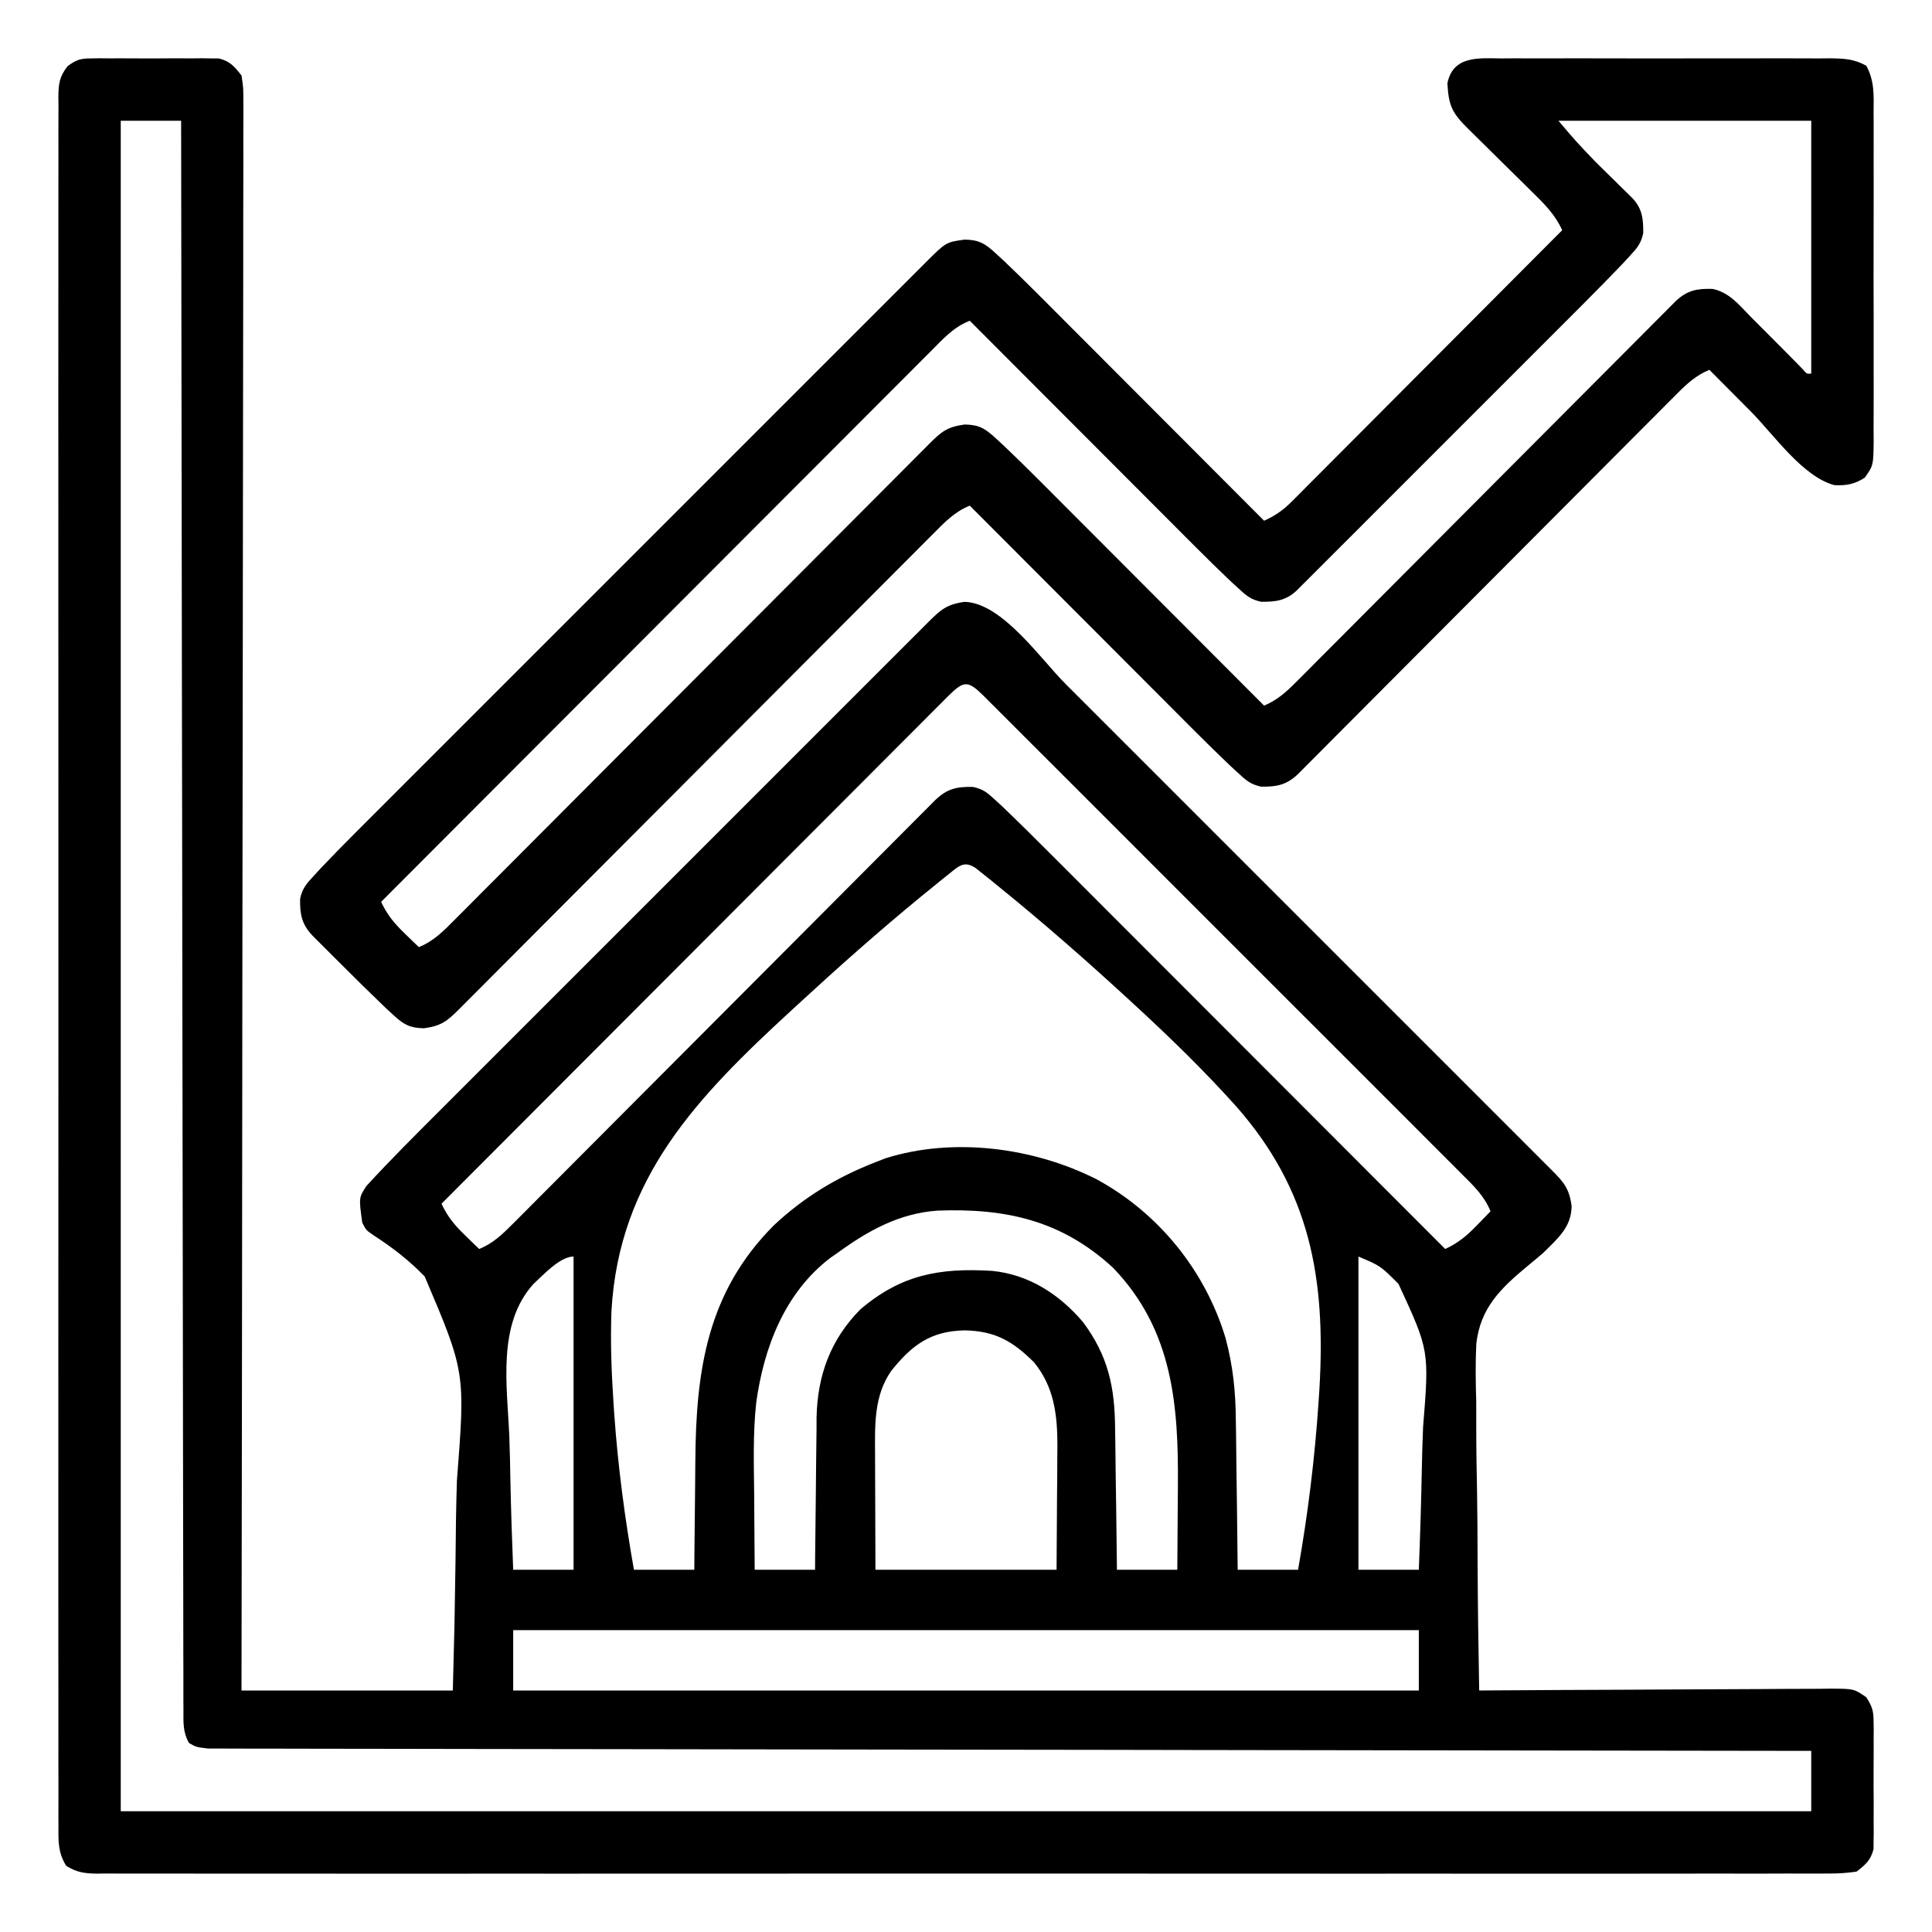
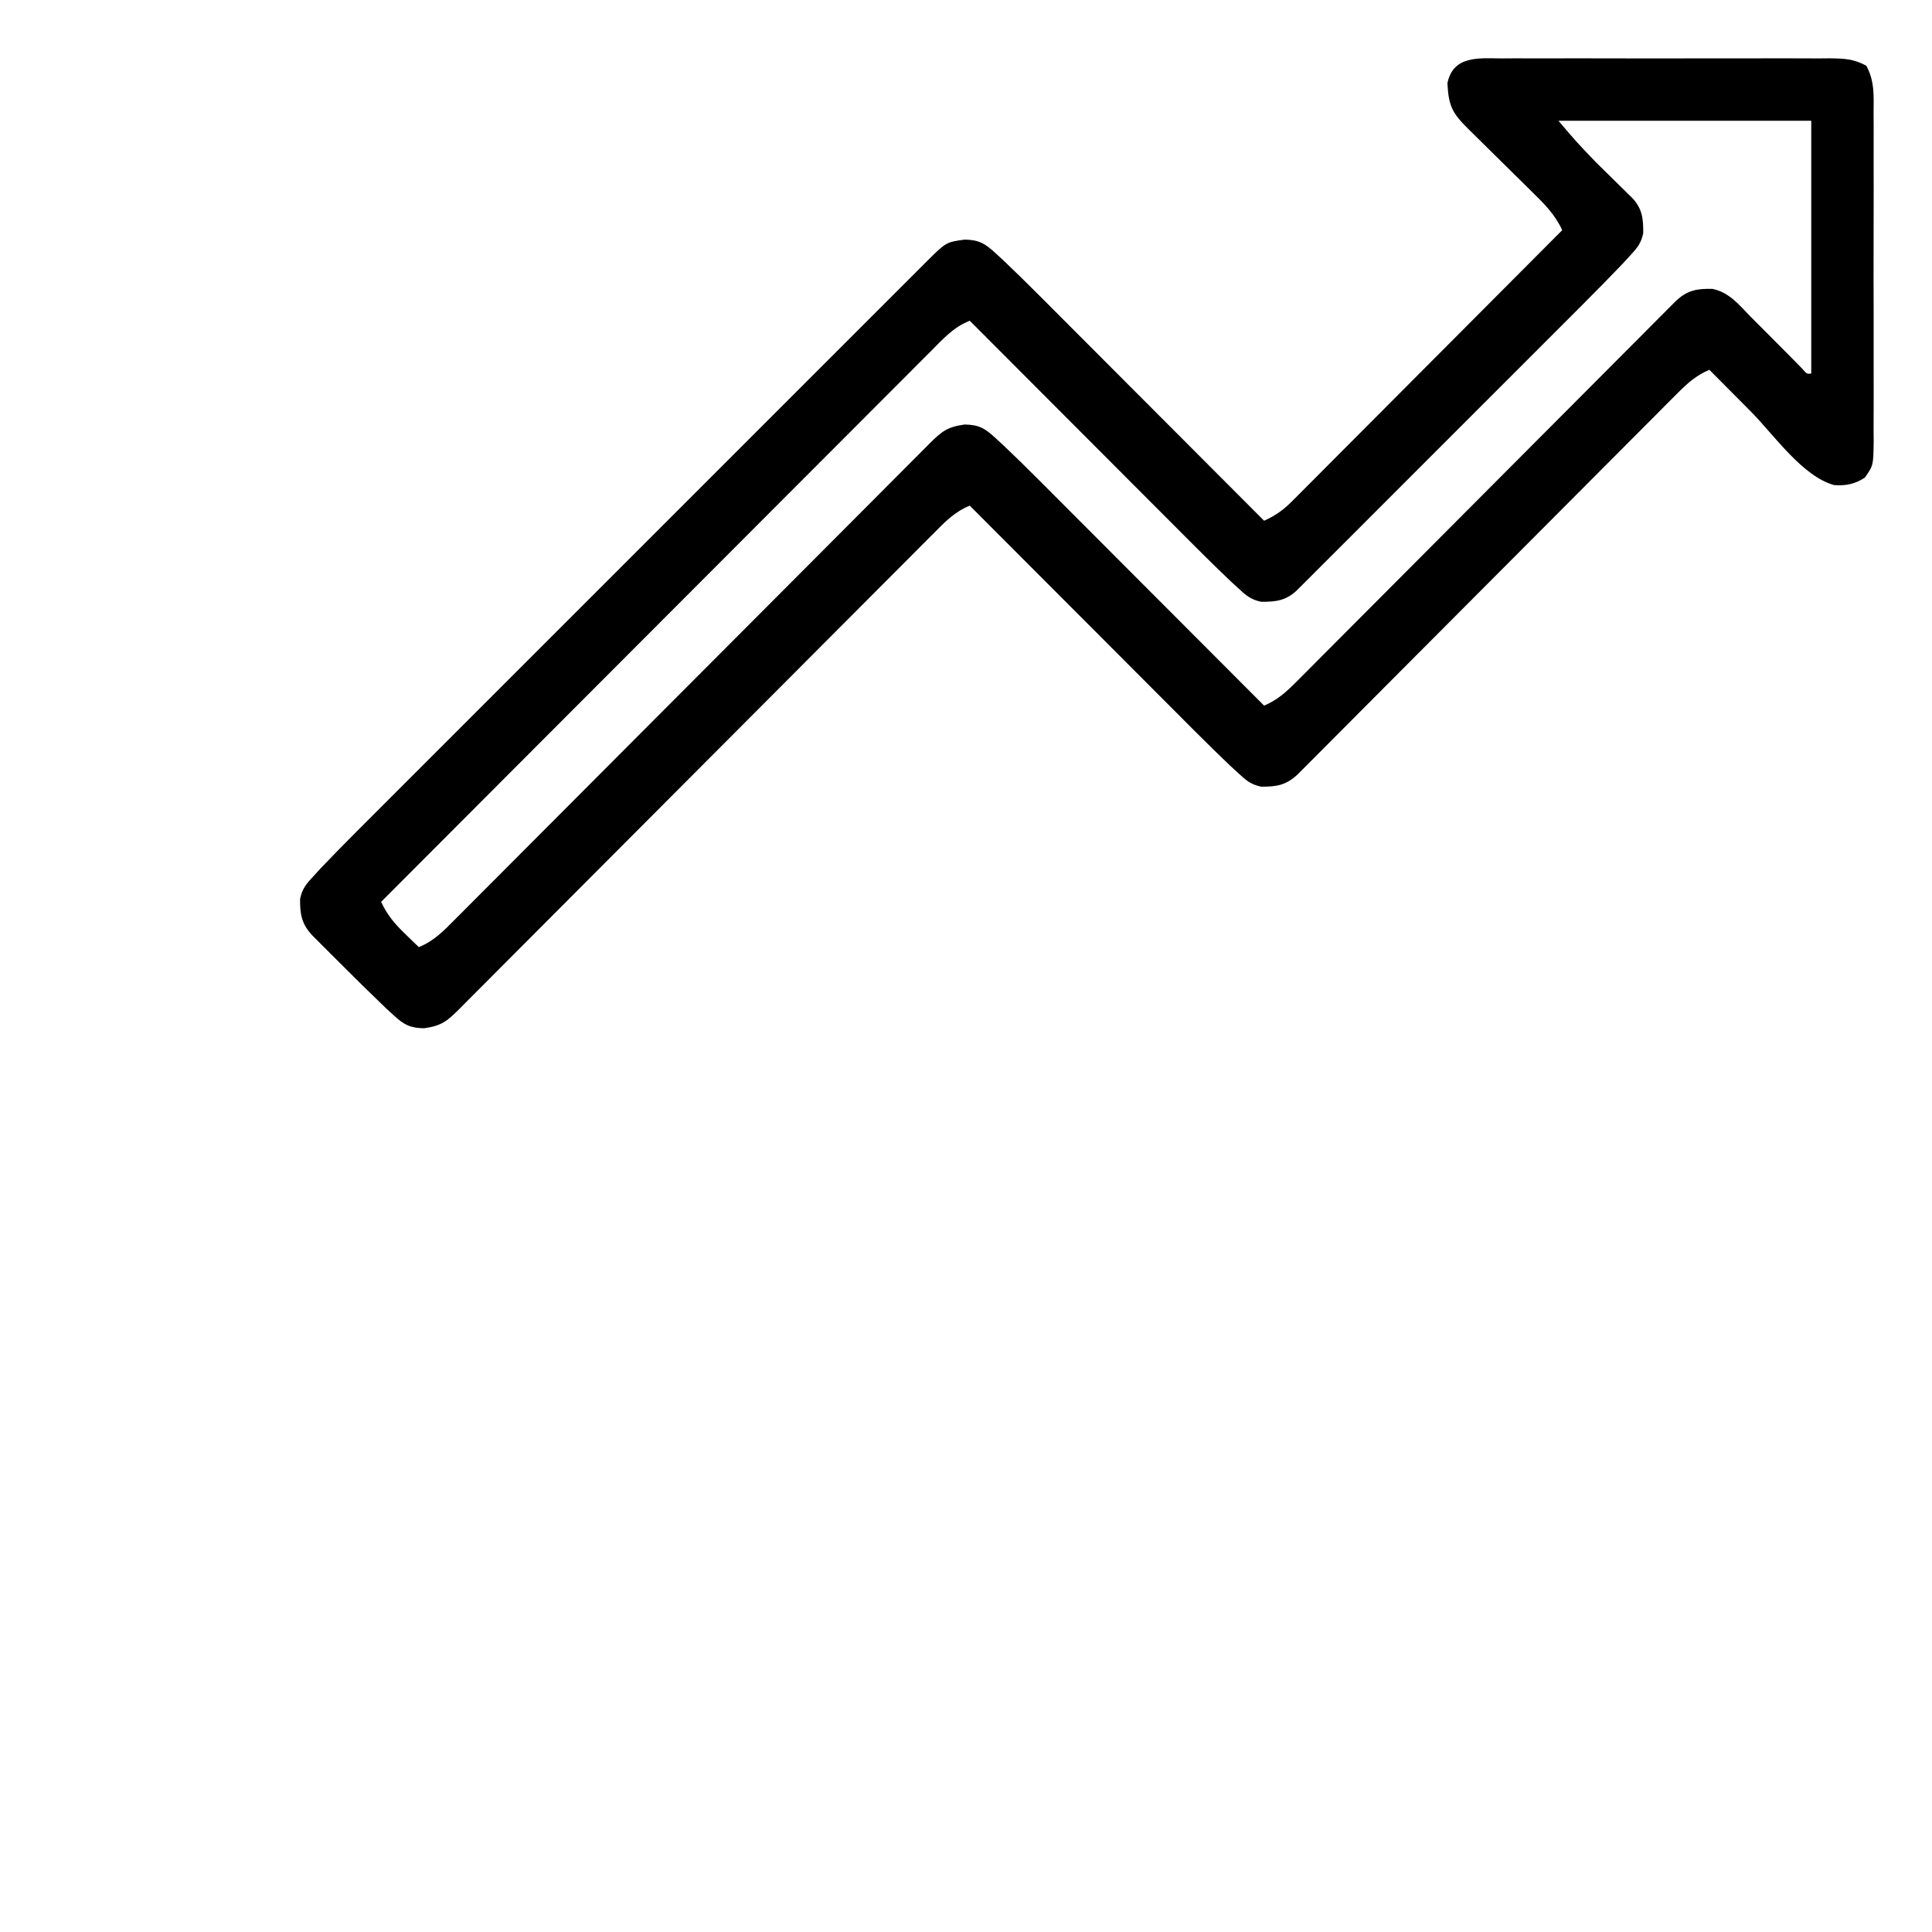
<svg xmlns="http://www.w3.org/2000/svg" version="1.1" width="512" height="512">
-   <path d="M0 0 C1.181 -0.019 1.181 -0.019 2.387 -0.038 C3.228 -0.03 4.07 -0.022 4.938 -0.014 C5.81 -0.017 6.683 -0.021 7.582 -0.025 C9.424 -0.028 11.267 -0.021 13.109 -0.004 C15.928 0.018 18.744 -0.004 21.562 -0.029 C23.354 -0.027 25.146 -0.022 26.938 -0.014 C27.779 -0.022 28.621 -0.03 29.488 -0.038 C30.276 -0.026 31.064 -0.013 31.875 0 C32.909 0.005 32.909 0.005 33.965 0.01 C36.936 0.775 38.045 2.12 39.938 4.518 C40.434 7.759 40.434 7.759 40.43 11.694 C40.434 12.421 40.439 13.148 40.444 13.898 C40.454 16.348 40.436 18.797 40.419 21.247 C40.42 23.016 40.424 24.785 40.429 26.554 C40.438 31.425 40.422 36.295 40.402 41.166 C40.385 46.415 40.39 51.664 40.393 56.913 C40.395 66.01 40.383 75.107 40.36 84.204 C40.328 97.358 40.317 110.511 40.312 123.664 C40.304 145.003 40.277 166.342 40.239 187.681 C40.203 208.412 40.174 229.144 40.157 249.876 C40.156 251.153 40.155 252.431 40.154 253.747 C40.149 260.155 40.144 266.563 40.139 272.971 C40.097 326.153 40.026 379.335 39.938 432.518 C58.417 432.518 76.897 432.518 95.938 432.518 C96.4 415.281 96.4 415.281 96.656 398.045 C96.715 390.994 96.796 383.949 97.024 376.902 C99.261 348.146 99.261 348.146 88.487 322.799 C84.444 318.609 79.929 315.106 75.041 311.949 C72.938 310.518 72.938 310.518 71.938 308.518 C71.028 301.926 71.028 301.926 73.016 298.846 C79.534 291.738 86.371 284.944 93.195 278.131 C94.641 276.683 96.087 275.236 97.533 273.788 C101.441 269.875 105.353 265.965 109.265 262.056 C113.361 257.962 117.456 253.865 121.55 249.769 C128.418 242.899 135.289 236.031 142.161 229.164 C150.113 221.218 158.061 213.268 166.007 205.316 C172.831 198.487 179.658 191.66 186.486 184.834 C190.564 180.758 194.641 176.681 198.716 172.603 C202.541 168.775 206.369 164.949 210.198 161.125 C211.606 159.719 213.013 158.312 214.419 156.903 C216.332 154.988 218.247 153.076 220.163 151.165 C220.725 150.601 221.286 150.037 221.865 149.457 C225.236 146.103 226.79 144.676 231.562 144.018 C241.455 144.259 251.675 159.115 258.324 165.775 C259.772 167.221 261.219 168.667 262.667 170.113 C266.58 174.021 270.49 177.933 274.399 181.845 C278.493 185.942 282.59 190.036 286.686 194.13 C293.556 200.999 300.424 207.869 307.291 214.741 C315.237 222.693 323.187 230.641 331.139 238.587 C337.968 245.412 344.795 252.238 351.621 259.066 C355.697 263.144 359.774 267.221 363.852 271.296 C367.68 275.121 371.506 278.949 375.33 282.778 C376.736 284.186 378.144 285.593 379.552 286.999 C381.467 288.912 383.379 290.827 385.29 292.743 C385.854 293.305 386.418 293.866 386.998 294.445 C390.353 297.816 391.779 299.37 392.438 304.143 C392.358 309.78 388.744 312.719 384.938 316.518 C383.58 317.689 382.206 318.841 380.817 319.975 C373.677 325.905 368.263 331.061 367.176 340.607 C366.917 345.737 367.004 350.823 367.156 355.955 C367.164 358.174 367.164 360.393 367.158 362.613 C367.16 368.401 367.257 374.185 367.375 379.972 C367.479 385.899 367.491 391.825 367.512 397.752 C367.565 409.342 367.719 420.929 367.938 432.518 C369.181 432.509 370.425 432.5 371.707 432.491 C383.42 432.41 395.132 432.35 406.845 432.31 C412.867 432.289 418.889 432.261 424.911 432.216 C430.721 432.172 436.53 432.148 442.34 432.138 C444.558 432.131 446.777 432.116 448.995 432.095 C452.098 432.066 455.2 432.062 458.304 432.063 C459.224 432.049 460.145 432.035 461.094 432.02 C467.275 432.06 467.275 432.06 470.507 434.292 C472.026 436.656 472.442 437.804 472.455 440.58 C472.474 441.762 472.474 441.762 472.493 442.967 C472.481 444.229 472.481 444.229 472.469 445.518 C472.473 446.39 472.476 447.263 472.48 448.162 C472.483 450.005 472.476 451.847 472.459 453.689 C472.438 456.508 472.459 459.324 472.484 462.143 C472.482 463.934 472.477 465.726 472.469 467.518 C472.477 468.359 472.485 469.201 472.493 470.068 C472.474 471.25 472.474 471.25 472.455 472.455 C472.452 473.145 472.449 473.834 472.445 474.545 C471.673 477.543 470.378 478.624 467.938 480.518 C465.186 480.91 462.835 481.055 460.085 481.021 C458.885 481.03 458.885 481.03 457.66 481.039 C454.961 481.053 452.263 481.039 449.564 481.026 C447.617 481.03 445.669 481.036 443.722 481.044 C438.357 481.061 432.992 481.053 427.628 481.04 C421.847 481.031 416.066 481.045 410.286 481.056 C398.957 481.074 387.627 481.07 376.298 481.059 C367.093 481.05 357.889 481.048 348.684 481.053 C347.376 481.053 346.067 481.054 344.719 481.055 C342.062 481.056 339.405 481.057 336.747 481.059 C312.519 481.07 288.291 481.058 264.062 481.037 C241.935 481.018 219.807 481.02 197.68 481.039 C172.831 481.06 147.983 481.069 123.135 481.057 C120.487 481.055 117.839 481.054 115.191 481.053 C113.237 481.052 113.237 481.052 111.243 481.051 C102.045 481.048 92.848 481.053 83.651 481.063 C72.447 481.074 61.244 481.071 50.041 481.05 C44.321 481.039 38.602 481.035 32.882 481.048 C27.651 481.06 22.421 481.054 17.19 481.032 C15.292 481.028 13.395 481.03 11.497 481.04 C8.928 481.052 6.359 481.04 3.79 481.021 C2.672 481.035 2.672 481.035 1.531 481.049 C-1.691 481.002 -3.771 480.7 -6.522 478.977 C-8.648 475.583 -8.615 472.548 -8.566 468.665 C-8.575 467.465 -8.575 467.465 -8.583 466.24 C-8.598 463.541 -8.584 460.843 -8.57 458.145 C-8.575 456.197 -8.581 454.25 -8.589 452.302 C-8.606 446.937 -8.598 441.573 -8.585 436.208 C-8.576 430.427 -8.59 424.647 -8.601 418.866 C-8.619 407.537 -8.615 396.207 -8.604 384.878 C-8.595 375.673 -8.593 366.469 -8.598 357.264 C-8.598 355.956 -8.599 354.647 -8.6 353.299 C-8.601 350.642 -8.602 347.985 -8.604 345.327 C-8.615 321.099 -8.603 296.871 -8.582 272.642 C-8.563 250.515 -8.565 228.387 -8.584 206.26 C-8.605 181.411 -8.614 156.563 -8.602 131.715 C-8.6 129.067 -8.599 126.419 -8.598 123.771 C-8.597 122.468 -8.597 121.165 -8.596 119.823 C-8.592 110.626 -8.598 101.428 -8.608 92.231 C-8.619 81.028 -8.616 69.825 -8.595 58.621 C-8.584 52.901 -8.58 47.182 -8.593 41.462 C-8.605 36.231 -8.599 31.001 -8.577 25.77 C-8.573 23.872 -8.575 21.975 -8.585 20.077 C-8.597 17.508 -8.585 14.939 -8.566 12.37 C-8.575 11.624 -8.585 10.879 -8.594 10.111 C-8.544 6.643 -8.309 4.836 -6.154 2.059 C-3.852 0.362 -2.821 0.013 0 0 Z M7.938 16.518 C7.938 164.358 7.938 312.198 7.938 464.518 C155.778 464.518 303.618 464.518 455.938 464.518 C455.938 459.238 455.938 453.958 455.938 448.518 C452.633 448.514 452.633 448.514 449.262 448.51 C397.013 448.453 344.765 448.38 292.517 448.289 C286.091 448.277 279.666 448.266 273.241 448.255 C271.322 448.252 271.322 448.252 269.365 448.248 C248.628 448.213 227.892 448.188 207.156 448.167 C185.893 448.145 164.629 448.112 143.366 448.069 C130.236 448.042 117.106 448.025 103.976 448.018 C94.983 448.013 85.99 447.997 76.997 447.972 C71.802 447.958 66.607 447.949 61.412 447.953 C56.662 447.956 51.911 447.946 47.161 447.924 C45.437 447.919 43.713 447.919 41.989 447.924 C39.656 447.931 37.324 447.919 34.991 447.902 C33.692 447.9 32.393 447.899 31.054 447.897 C27.938 447.518 27.938 447.518 26.021 446.434 C24.338 443.457 24.558 440.865 24.553 437.464 C24.548 436.738 24.542 436.012 24.537 435.264 C24.523 432.812 24.531 430.36 24.539 427.908 C24.533 426.14 24.527 424.372 24.519 422.604 C24.501 417.731 24.501 412.858 24.505 407.985 C24.505 402.735 24.489 397.486 24.474 392.237 C24.451 383.137 24.44 374.037 24.435 364.937 C24.429 351.779 24.406 338.622 24.379 325.465 C24.335 304.12 24.306 282.775 24.284 261.43 C24.263 240.691 24.236 219.953 24.2 199.214 C24.198 197.936 24.196 196.659 24.193 195.342 C24.182 188.933 24.171 182.524 24.16 176.114 C24.067 122.915 23.995 69.717 23.938 16.518 C18.657 16.518 13.377 16.518 7.938 16.518 Z M227.067 169.129 C226.271 169.935 226.271 169.935 225.458 170.757 C224.61 171.602 224.61 171.602 223.745 172.464 C221.839 174.367 219.941 176.276 218.042 178.186 C216.683 179.546 215.323 180.905 213.963 182.264 C210.26 185.966 206.564 189.675 202.868 193.384 C199.01 197.255 195.145 201.121 191.281 204.987 C183.96 212.314 176.645 219.646 169.331 226.98 C161.006 235.328 152.675 243.669 144.344 252.01 C127.202 269.173 110.068 286.343 92.938 303.518 C94.543 306.928 96.343 309.136 99.062 311.768 C99.787 312.474 100.511 313.18 101.258 313.908 C101.812 314.439 102.366 314.97 102.938 315.518 C106.693 313.954 109.068 311.631 111.923 308.766 C112.411 308.279 112.899 307.792 113.401 307.291 C115.034 305.659 116.659 304.021 118.284 302.383 C119.453 301.211 120.623 300.04 121.793 298.869 C124.311 296.349 126.825 293.825 129.338 291.298 C133.307 287.307 137.284 283.322 141.262 279.338 C147.549 273.039 153.832 266.735 160.113 260.43 C171.369 249.129 182.63 237.835 193.897 226.545 C197.853 222.581 201.806 218.614 205.757 214.644 C208.211 212.18 210.667 209.718 213.123 207.256 C214.264 206.111 215.405 204.965 216.545 203.818 C218.097 202.257 219.651 200.699 221.206 199.142 C222.077 198.268 222.947 197.394 223.844 196.494 C226.975 193.538 229.412 192.976 233.754 193.06 C236.413 193.617 237.503 194.506 239.494 196.339 C240.191 196.98 240.888 197.62 241.605 198.279 C246.264 202.75 250.845 207.295 255.402 211.869 C256.536 213.003 257.67 214.137 258.805 215.271 C261.862 218.328 264.917 221.388 267.97 224.449 C271.17 227.655 274.373 230.859 277.576 234.062 C283.63 240.12 289.682 246.18 295.733 252.241 C302.626 259.145 309.521 266.046 316.417 272.947 C330.594 287.134 344.767 301.325 358.938 315.518 C362.348 313.912 364.555 312.112 367.188 309.393 C367.894 308.668 368.6 307.944 369.328 307.197 C369.859 306.643 370.39 306.089 370.938 305.518 C369.332 301.53 366.545 298.846 363.547 295.873 C362.992 295.315 362.436 294.756 361.864 294.18 C360 292.308 358.129 290.444 356.258 288.579 C354.92 287.239 353.584 285.899 352.247 284.558 C348.615 280.917 344.978 277.283 341.338 273.65 C337.535 269.852 333.737 266.049 329.938 262.247 C323.559 255.864 317.176 249.486 310.791 243.11 C303.399 235.73 296.015 228.342 288.634 220.95 C282.304 214.611 275.97 208.275 269.633 201.943 C265.845 198.158 262.058 194.372 258.274 190.582 C254.72 187.022 251.161 183.466 247.598 179.915 C246.287 178.607 244.979 177.298 243.672 175.987 C241.895 174.204 240.112 172.428 238.328 170.654 C237.806 170.127 237.284 169.601 236.746 169.058 C232.373 164.734 231.424 164.809 227.067 169.129 Z M227.394 216.148 C226.659 216.735 225.925 217.322 225.167 217.927 C224.361 218.584 223.555 219.24 222.724 219.917 C221.876 220.607 221.027 221.297 220.153 222.008 C208.895 231.248 198.018 240.899 187.312 250.768 C186.796 251.242 186.28 251.716 185.749 252.204 C160.907 275.071 139.952 296.513 137.974 332.048 C137.689 340.047 137.968 347.972 138.5 355.955 C138.574 357.076 138.649 358.198 138.725 359.353 C139.715 373.216 141.516 386.836 143.938 400.518 C149.218 400.518 154.498 400.518 159.938 400.518 C159.947 399.021 159.956 397.524 159.966 395.982 C160.006 390.363 160.072 384.744 160.145 379.125 C160.173 376.705 160.194 374.286 160.208 371.866 C160.358 347.711 163.321 326.933 181.09 309.17 C189.126 301.685 197.713 296.51 207.938 292.518 C209.248 292.005 209.248 292.005 210.586 291.482 C228.666 285.783 249.996 288.635 266.625 297.08 C282.982 306 295.303 321.193 300.705 339.056 C302.709 346.488 303.404 353.386 303.449 361.064 C303.467 362.202 303.485 363.339 303.504 364.511 C303.557 368.096 303.591 371.682 303.625 375.268 C303.658 377.718 303.693 380.169 303.729 382.619 C303.813 388.585 303.88 394.551 303.938 400.518 C309.217 400.518 314.498 400.518 319.938 400.518 C322.559 385.707 324.38 370.966 325.375 355.955 C325.449 354.842 325.523 353.729 325.6 352.582 C327.317 323.303 323.15 299.945 303.471 277.636 C294.973 268.182 285.919 259.364 276.562 250.768 C276.045 250.29 275.527 249.813 274.993 249.321 C263.993 239.192 252.756 229.352 241.151 219.917 C240.345 219.26 239.538 218.604 238.708 217.927 C237.973 217.34 237.238 216.753 236.481 216.148 C235.521 215.38 235.521 215.38 234.542 214.597 C231.416 212.494 230.031 214.039 227.394 216.148 Z M197.938 316.518 C197.303 316.956 196.669 317.394 196.016 317.846 C183.873 327.092 178.338 341.697 176.337 356.284 C175.434 364.61 175.733 373.032 175.812 381.393 C175.823 383.256 175.832 385.119 175.84 386.982 C175.862 391.494 175.896 396.006 175.938 400.518 C181.218 400.518 186.498 400.518 191.938 400.518 C191.947 399.091 191.956 397.664 191.966 396.194 C192.006 390.858 192.072 385.522 192.145 380.187 C192.173 377.885 192.194 375.584 192.208 373.282 C192.23 369.958 192.277 366.635 192.328 363.311 C192.329 362.296 192.331 361.28 192.332 360.235 C192.557 349.063 196.012 339.534 203.938 331.518 C214.788 322.284 224.956 320.48 238.834 321.311 C248.601 322.272 256.683 327.518 262.945 334.877 C269.611 343.857 271.38 352.061 271.449 363.115 C271.467 364.19 271.485 365.265 271.504 366.372 C271.557 369.775 271.592 373.177 271.625 376.58 C271.658 378.9 271.693 381.219 271.729 383.539 C271.813 389.198 271.88 394.858 271.938 400.518 C277.217 400.518 282.498 400.518 287.938 400.518 C287.988 395.077 288.024 389.637 288.047 384.197 C288.057 382.352 288.071 380.508 288.088 378.664 C288.29 356.863 286.764 337.001 270.938 320.518 C257.235 307.863 242.368 304.678 224.403 305.343 C214.249 306.063 206.013 310.631 197.938 316.518 Z M117.322 324.769 C107.646 335.428 110.332 351.65 110.908 365.07 C111.063 369.071 111.13 373.074 111.205 377.078 C111.365 384.896 111.628 392.704 111.938 400.518 C117.218 400.518 122.498 400.518 127.938 400.518 C127.938 373.128 127.938 345.738 127.938 317.518 C124.334 317.518 119.868 322.436 117.322 324.769 Z M335.938 317.518 C335.938 344.908 335.938 372.298 335.938 400.518 C341.217 400.518 346.498 400.518 351.938 400.518 C352.279 391.91 352.553 383.309 352.715 374.696 C352.792 370.696 352.898 366.7 353.069 362.702 C354.707 342.398 354.707 342.398 346.553 324.769 C341.774 319.977 341.774 319.977 335.938 317.518 Z M212.121 347.826 C207.535 354.379 207.793 362.176 207.84 369.854 C207.841 370.634 207.842 371.414 207.843 372.218 C207.848 375.11 207.862 378.001 207.875 380.893 C207.896 387.369 207.916 393.845 207.938 400.518 C223.778 400.518 239.618 400.518 255.938 400.518 C255.979 394.103 256.02 387.689 256.062 381.08 C256.081 379.074 256.099 377.067 256.118 375 C256.124 373.382 256.129 371.764 256.133 370.146 C256.148 368.92 256.148 368.92 256.164 367.669 C256.166 359.459 255.293 352.031 249.938 345.518 C244.347 339.967 239.687 337.244 231.625 337.08 C222.616 337.243 217.614 340.934 212.121 347.826 Z M111.938 416.518 C111.938 421.798 111.938 427.078 111.938 432.518 C191.137 432.518 270.337 432.518 351.938 432.518 C351.938 427.238 351.938 421.958 351.938 416.518 C272.738 416.518 193.537 416.518 111.938 416.518 Z " fill="#000000" transform="translate(24.062,15.482)" />
  <path d="M0 0 C1.009 -0.007 2.017 -0.014 3.056 -0.021 C6.392 -0.039 9.727 -0.027 13.062 -0.014 C15.379 -0.016 17.695 -0.02 20.012 -0.025 C24.867 -0.031 29.723 -0.023 34.578 -0.004 C40.806 0.019 47.033 0.006 53.261 -0.018 C58.045 -0.033 62.828 -0.028 67.612 -0.018 C69.908 -0.015 72.205 -0.018 74.501 -0.028 C77.71 -0.038 80.917 -0.022 84.125 0 C85.077 -0.008 86.029 -0.016 87.009 -0.025 C90.755 0.024 93.333 0.12 96.651 1.929 C98.872 6.002 98.619 9.887 98.58 14.455 C98.591 15.968 98.591 15.968 98.601 17.511 C98.619 20.847 98.607 24.182 98.594 27.518 C98.596 29.834 98.6 32.15 98.605 34.467 C98.611 39.322 98.603 44.178 98.584 49.033 C98.561 55.261 98.574 61.489 98.598 67.717 C98.613 72.5 98.608 77.283 98.598 82.067 C98.595 84.363 98.598 86.66 98.608 88.957 C98.618 92.165 98.602 95.372 98.58 98.58 C98.588 99.532 98.596 100.484 98.605 101.464 C98.522 107.858 98.522 107.858 96.265 111.096 C93.589 112.823 91.352 113.266 88.173 113.079 C79.776 110.845 72.137 99.705 66.062 93.58 C64.991 92.504 63.92 91.427 62.848 90.352 C60.25 87.743 57.655 85.131 55.062 82.518 C51.515 84.029 49.243 86.092 46.533 88.813 C45.63 89.715 44.727 90.617 43.797 91.546 C42.804 92.547 41.811 93.549 40.818 94.551 C39.767 95.604 38.715 96.657 37.663 97.71 C35.401 99.975 33.142 102.243 30.885 104.514 C27.318 108.103 23.745 111.685 20.171 115.265 C14.52 120.927 8.875 126.593 3.232 132.261 C-6.882 142.419 -17.001 152.571 -27.125 162.718 C-30.68 166.281 -34.232 169.847 -37.781 173.415 C-39.986 175.63 -42.192 177.844 -44.4 180.056 C-45.425 181.085 -46.45 182.115 -47.474 183.146 C-48.867 184.549 -50.265 185.949 -51.662 187.349 C-52.444 188.134 -53.226 188.92 -54.032 189.729 C-57.054 192.565 -59.577 193.041 -63.737 192.992 C-66.5 192.396 -67.704 191.332 -69.77 189.42 C-70.464 188.782 -71.159 188.144 -71.874 187.487 C-74.951 184.55 -77.997 181.59 -80.996 178.573 C-81.651 177.918 -82.305 177.263 -82.98 176.589 C-85.114 174.454 -87.245 172.316 -89.375 170.178 C-90.866 168.685 -92.356 167.193 -93.847 165.701 C-97.749 161.796 -101.647 157.887 -105.545 153.978 C-109.532 149.981 -113.522 145.987 -117.512 141.992 C-125.323 134.17 -133.131 126.345 -140.938 118.518 C-144.91 120.118 -147.575 122.884 -150.53 125.876 C-151.083 126.429 -151.637 126.981 -152.207 127.55 C-154.06 129.402 -155.906 131.262 -157.752 133.121 C-159.079 134.45 -160.407 135.779 -161.735 137.107 C-164.593 139.969 -167.448 142.833 -170.301 145.7 C-174.808 150.229 -179.322 154.752 -183.838 159.273 C-190.975 166.422 -198.108 173.576 -205.239 180.732 C-218.018 193.555 -230.803 206.373 -243.593 219.185 C-248.084 223.685 -252.572 228.188 -257.058 232.692 C-259.844 235.489 -262.632 238.283 -265.42 241.077 C-266.717 242.377 -268.012 243.678 -269.307 244.98 C-271.069 246.751 -272.833 248.518 -274.599 250.286 C-275.374 251.067 -275.374 251.067 -276.165 251.864 C-279.425 255.12 -280.925 256.378 -285.562 257.018 C-289.255 256.956 -290.894 256.086 -293.59 253.6 C-294.627 252.647 -294.627 252.647 -295.686 251.674 C-299.8 247.734 -303.856 243.742 -307.875 239.705 C-308.737 238.847 -309.598 237.989 -310.486 237.105 C-311.304 236.286 -312.122 235.467 -312.965 234.623 C-314.075 233.512 -314.075 233.512 -315.207 232.378 C-317.999 229.376 -318.46 226.828 -318.412 222.718 C-317.817 219.957 -316.755 218.755 -314.845 216.691 C-313.887 215.649 -313.887 215.649 -312.91 214.585 C-309.947 211.48 -306.962 208.404 -303.921 205.374 C-303.251 204.702 -302.581 204.031 -301.89 203.339 C-299.666 201.111 -297.439 198.887 -295.212 196.662 C-293.608 195.057 -292.004 193.452 -290.401 191.846 C-286.062 187.503 -281.721 183.164 -277.379 178.825 C-272.834 174.283 -268.292 169.738 -263.749 165.193 C-255.639 157.082 -247.528 148.973 -239.415 140.865 C-232.056 133.511 -224.699 126.154 -217.345 118.795 C-208.796 110.241 -200.246 101.688 -191.693 93.139 C-187.169 88.615 -182.644 84.091 -178.122 79.566 C-173.877 75.317 -169.629 71.072 -165.379 66.828 C-163.816 65.266 -162.255 63.704 -160.694 62.141 C-158.571 60.016 -156.446 57.894 -154.319 55.772 C-153.695 55.146 -153.072 54.52 -152.429 53.876 C-147.225 48.695 -147.225 48.695 -142.312 48.018 C-138.519 48.061 -136.866 49.06 -134.105 51.615 C-133.411 52.253 -132.716 52.891 -132.001 53.548 C-128.924 56.485 -125.878 59.446 -122.879 62.463 C-122.224 63.117 -121.57 63.772 -120.895 64.446 C-118.761 66.581 -116.63 68.719 -114.5 70.857 C-113.009 72.35 -111.519 73.842 -110.028 75.334 C-106.126 79.239 -102.228 83.148 -98.33 87.057 C-94.343 91.054 -90.353 95.048 -86.363 99.043 C-78.552 106.865 -70.744 114.69 -62.938 122.518 C-59.976 121.184 -57.898 119.726 -55.609 117.43 C-54.654 116.479 -54.654 116.479 -53.68 115.509 C-52.993 114.815 -52.306 114.121 -51.599 113.406 C-50.867 112.674 -50.134 111.942 -49.38 111.188 C-46.962 108.769 -44.551 106.342 -42.141 103.916 C-40.465 102.237 -38.789 100.558 -37.113 98.88 C-32.703 94.462 -28.299 90.038 -23.896 85.613 C-19.402 81.098 -14.902 76.59 -10.402 72.08 C-1.575 63.231 7.246 54.377 16.062 45.518 C14.142 41.319 11.262 38.481 7.996 35.291 C7.402 34.702 6.808 34.113 6.196 33.507 C4.302 31.63 2.401 29.761 0.5 27.893 C-1.404 26.016 -3.307 24.138 -5.207 22.257 C-6.388 21.088 -7.572 19.922 -8.759 18.758 C-13.067 14.503 -14.028 12.672 -14.363 6.588 C-12.839 -0.821 -6.043 -0.051 0 0 Z M15.062 16.518 C19.844 22.138 19.844 22.138 24.895 27.412 C25.547 28.057 26.2 28.702 26.873 29.367 C27.534 30.015 28.194 30.663 28.875 31.33 C30.217 32.647 31.557 33.966 32.895 35.287 C33.48 35.861 34.065 36.434 34.667 37.025 C37.276 39.816 37.586 42.543 37.531 46.324 C36.95 49.046 35.954 50.205 34.072 52.242 C33.114 53.285 33.114 53.285 32.136 54.349 C28.602 58.045 25.026 61.693 21.405 65.304 C20.568 66.143 19.732 66.981 18.87 67.845 C16.128 70.591 13.382 73.334 10.637 76.076 C8.723 77.99 6.81 79.905 4.897 81.819 C0.9 85.818 -3.099 89.814 -7.099 93.809 C-11.724 98.429 -16.346 103.053 -20.966 107.678 C-24.941 111.658 -28.918 115.636 -32.897 119.612 C-35.27 121.983 -37.643 124.356 -40.013 126.73 C-42.649 129.368 -45.287 132.002 -47.927 134.636 C-48.713 135.424 -49.499 136.212 -50.309 137.024 C-51.025 137.738 -51.741 138.451 -52.479 139.186 C-53.414 140.121 -53.414 140.121 -54.368 141.074 C-57.212 143.69 -59.898 144.037 -63.737 143.992 C-66.5 143.396 -67.704 142.332 -69.77 140.42 C-70.811 139.463 -70.811 139.463 -71.874 138.487 C-74.951 135.55 -77.997 132.59 -80.996 129.573 C-81.651 128.918 -82.305 128.263 -82.98 127.589 C-85.114 125.454 -87.245 123.316 -89.375 121.178 C-90.866 119.685 -92.356 118.193 -93.847 116.701 C-97.749 112.796 -101.647 108.887 -105.545 104.978 C-109.532 100.981 -113.522 96.987 -117.512 92.992 C-125.323 85.17 -133.131 77.345 -140.938 69.518 C-145.195 71.169 -148.042 74.35 -151.189 77.529 C-151.813 78.151 -152.437 78.773 -153.08 79.415 C-155.173 81.504 -157.259 83.601 -159.345 85.698 C-160.842 87.196 -162.341 88.694 -163.839 90.191 C-167.909 94.261 -171.973 98.337 -176.036 102.414 C-180.282 106.672 -184.534 110.925 -188.785 115.178 C-196.835 123.235 -204.88 131.296 -212.924 139.36 C-222.081 148.539 -231.243 157.712 -240.406 166.885 C-259.256 185.756 -278.099 204.635 -296.938 223.518 C-295.332 226.928 -293.532 229.136 -290.812 231.768 C-290.088 232.474 -289.364 233.18 -288.617 233.908 C-288.063 234.439 -287.509 234.97 -286.938 235.518 C-282.965 233.917 -280.3 231.151 -277.345 228.159 C-276.792 227.606 -276.238 227.054 -275.668 226.485 C-273.815 224.633 -271.969 222.773 -270.123 220.914 C-268.796 219.585 -267.468 218.256 -266.14 216.928 C-263.282 214.066 -260.427 211.202 -257.574 208.335 C-253.067 203.806 -248.553 199.283 -244.037 194.762 C-236.9 187.613 -229.767 180.459 -222.636 173.303 C-209.857 160.48 -197.072 147.662 -184.282 134.85 C-179.791 130.35 -175.303 125.848 -170.817 121.343 C-168.031 118.547 -165.243 115.752 -162.455 112.958 C-161.158 111.658 -159.863 110.357 -158.568 109.056 C-156.806 107.285 -155.042 105.517 -153.276 103.749 C-152.759 103.228 -152.243 102.707 -151.71 102.171 C-148.45 98.915 -146.95 97.657 -142.312 97.018 C-138.519 97.061 -136.866 98.06 -134.105 100.615 C-133.064 101.572 -133.064 101.572 -132.001 102.548 C-128.924 105.485 -125.878 108.446 -122.879 111.463 C-122.224 112.117 -121.57 112.772 -120.895 113.446 C-118.761 115.581 -116.63 117.719 -114.5 119.857 C-113.009 121.35 -111.519 122.842 -110.028 124.334 C-106.126 128.239 -102.228 132.148 -98.33 136.057 C-94.343 140.054 -90.353 144.048 -86.363 148.043 C-78.552 155.865 -70.744 163.69 -62.938 171.518 C-59.39 170.006 -57.118 167.943 -54.408 165.222 C-53.505 164.32 -52.602 163.418 -51.672 162.489 C-50.679 161.488 -49.686 160.486 -48.693 159.484 C-47.642 158.431 -46.59 157.378 -45.538 156.326 C-43.276 154.06 -41.017 151.792 -38.76 149.521 C-35.193 145.932 -31.62 142.351 -28.046 138.77 C-22.395 133.109 -16.75 127.442 -11.107 121.774 C-0.993 111.616 9.126 101.464 19.25 91.317 C22.805 87.754 26.357 84.188 29.906 80.62 C32.111 78.405 34.317 76.192 36.525 73.979 C37.55 72.95 38.575 71.92 39.599 70.889 C40.992 69.486 42.39 68.086 43.787 66.687 C44.569 65.901 45.351 65.115 46.157 64.306 C49.179 61.47 51.712 60.965 55.879 61.076 C60.351 61.98 62.975 65.352 66.062 68.518 C67.329 69.787 68.598 71.055 69.867 72.322 C71.935 74.386 73.999 76.454 76.047 78.537 C76.68 79.179 77.313 79.821 77.965 80.482 C78.823 81.358 78.823 81.358 79.699 82.252 C80.875 83.631 80.875 83.631 82.062 83.518 C82.062 61.408 82.062 39.298 82.062 16.518 C59.953 16.518 37.843 16.518 15.062 16.518 Z " fill="#000000" transform="translate(397.938,15.482)" />
</svg>